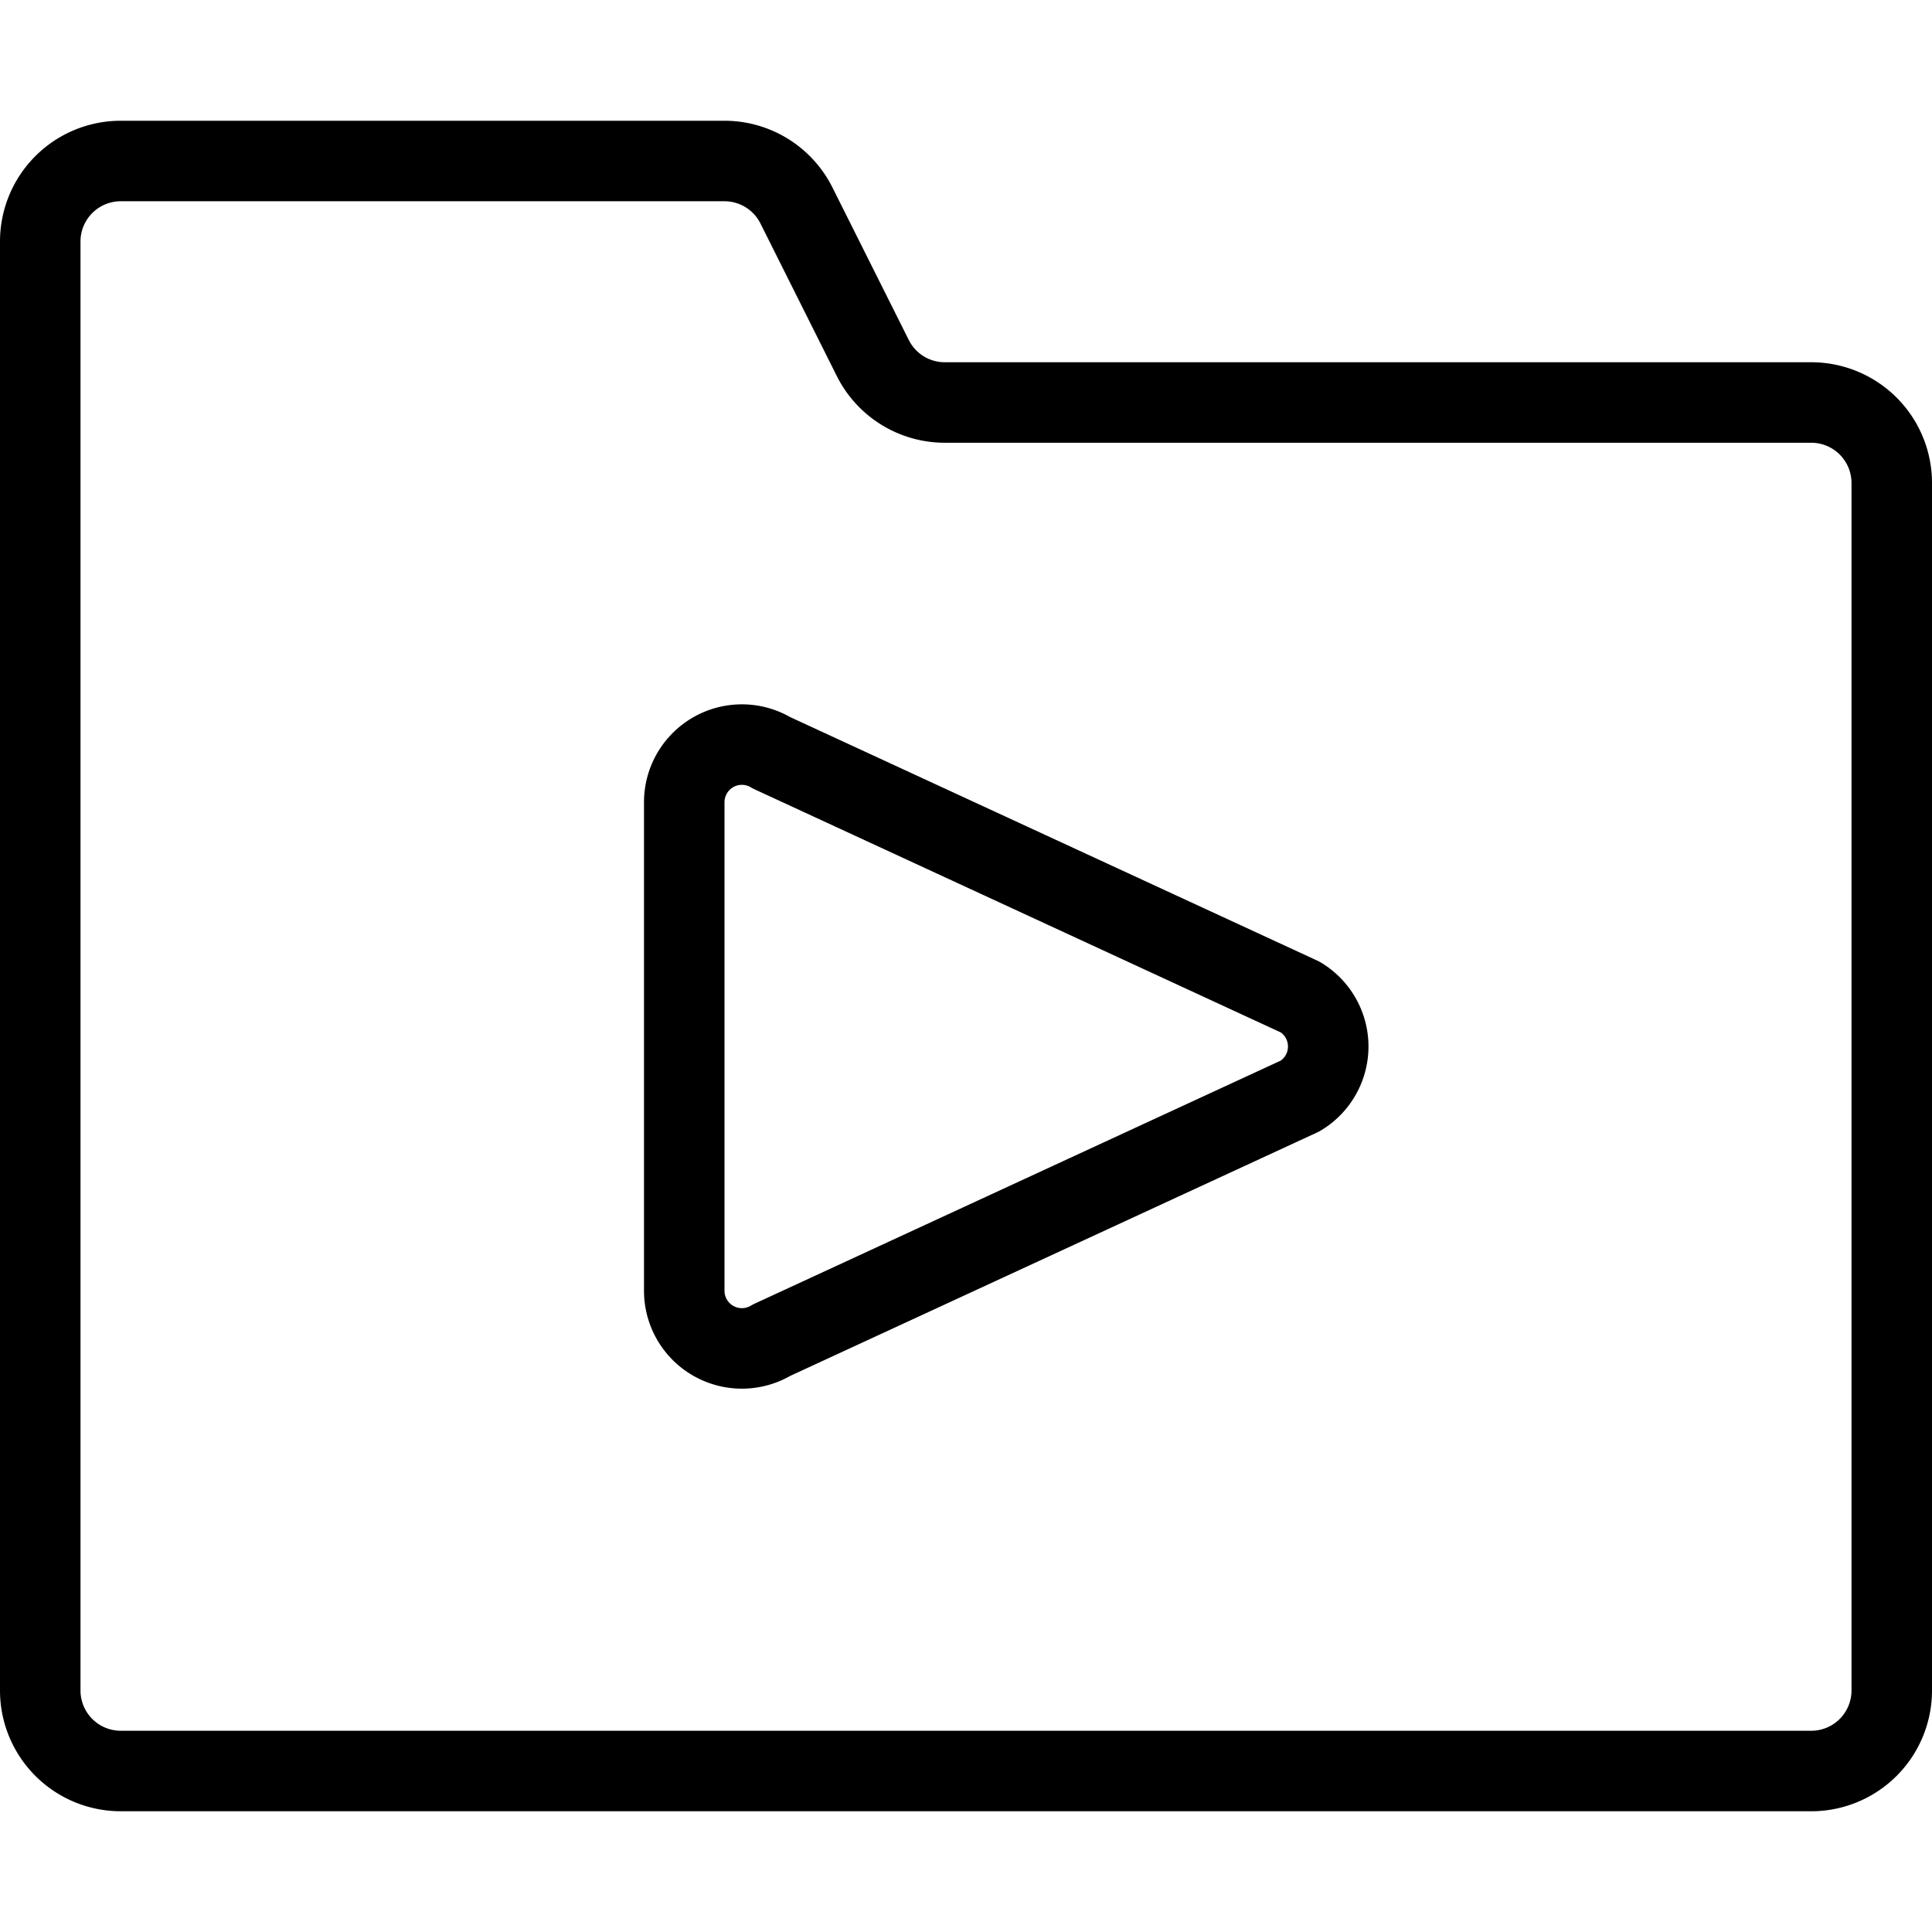
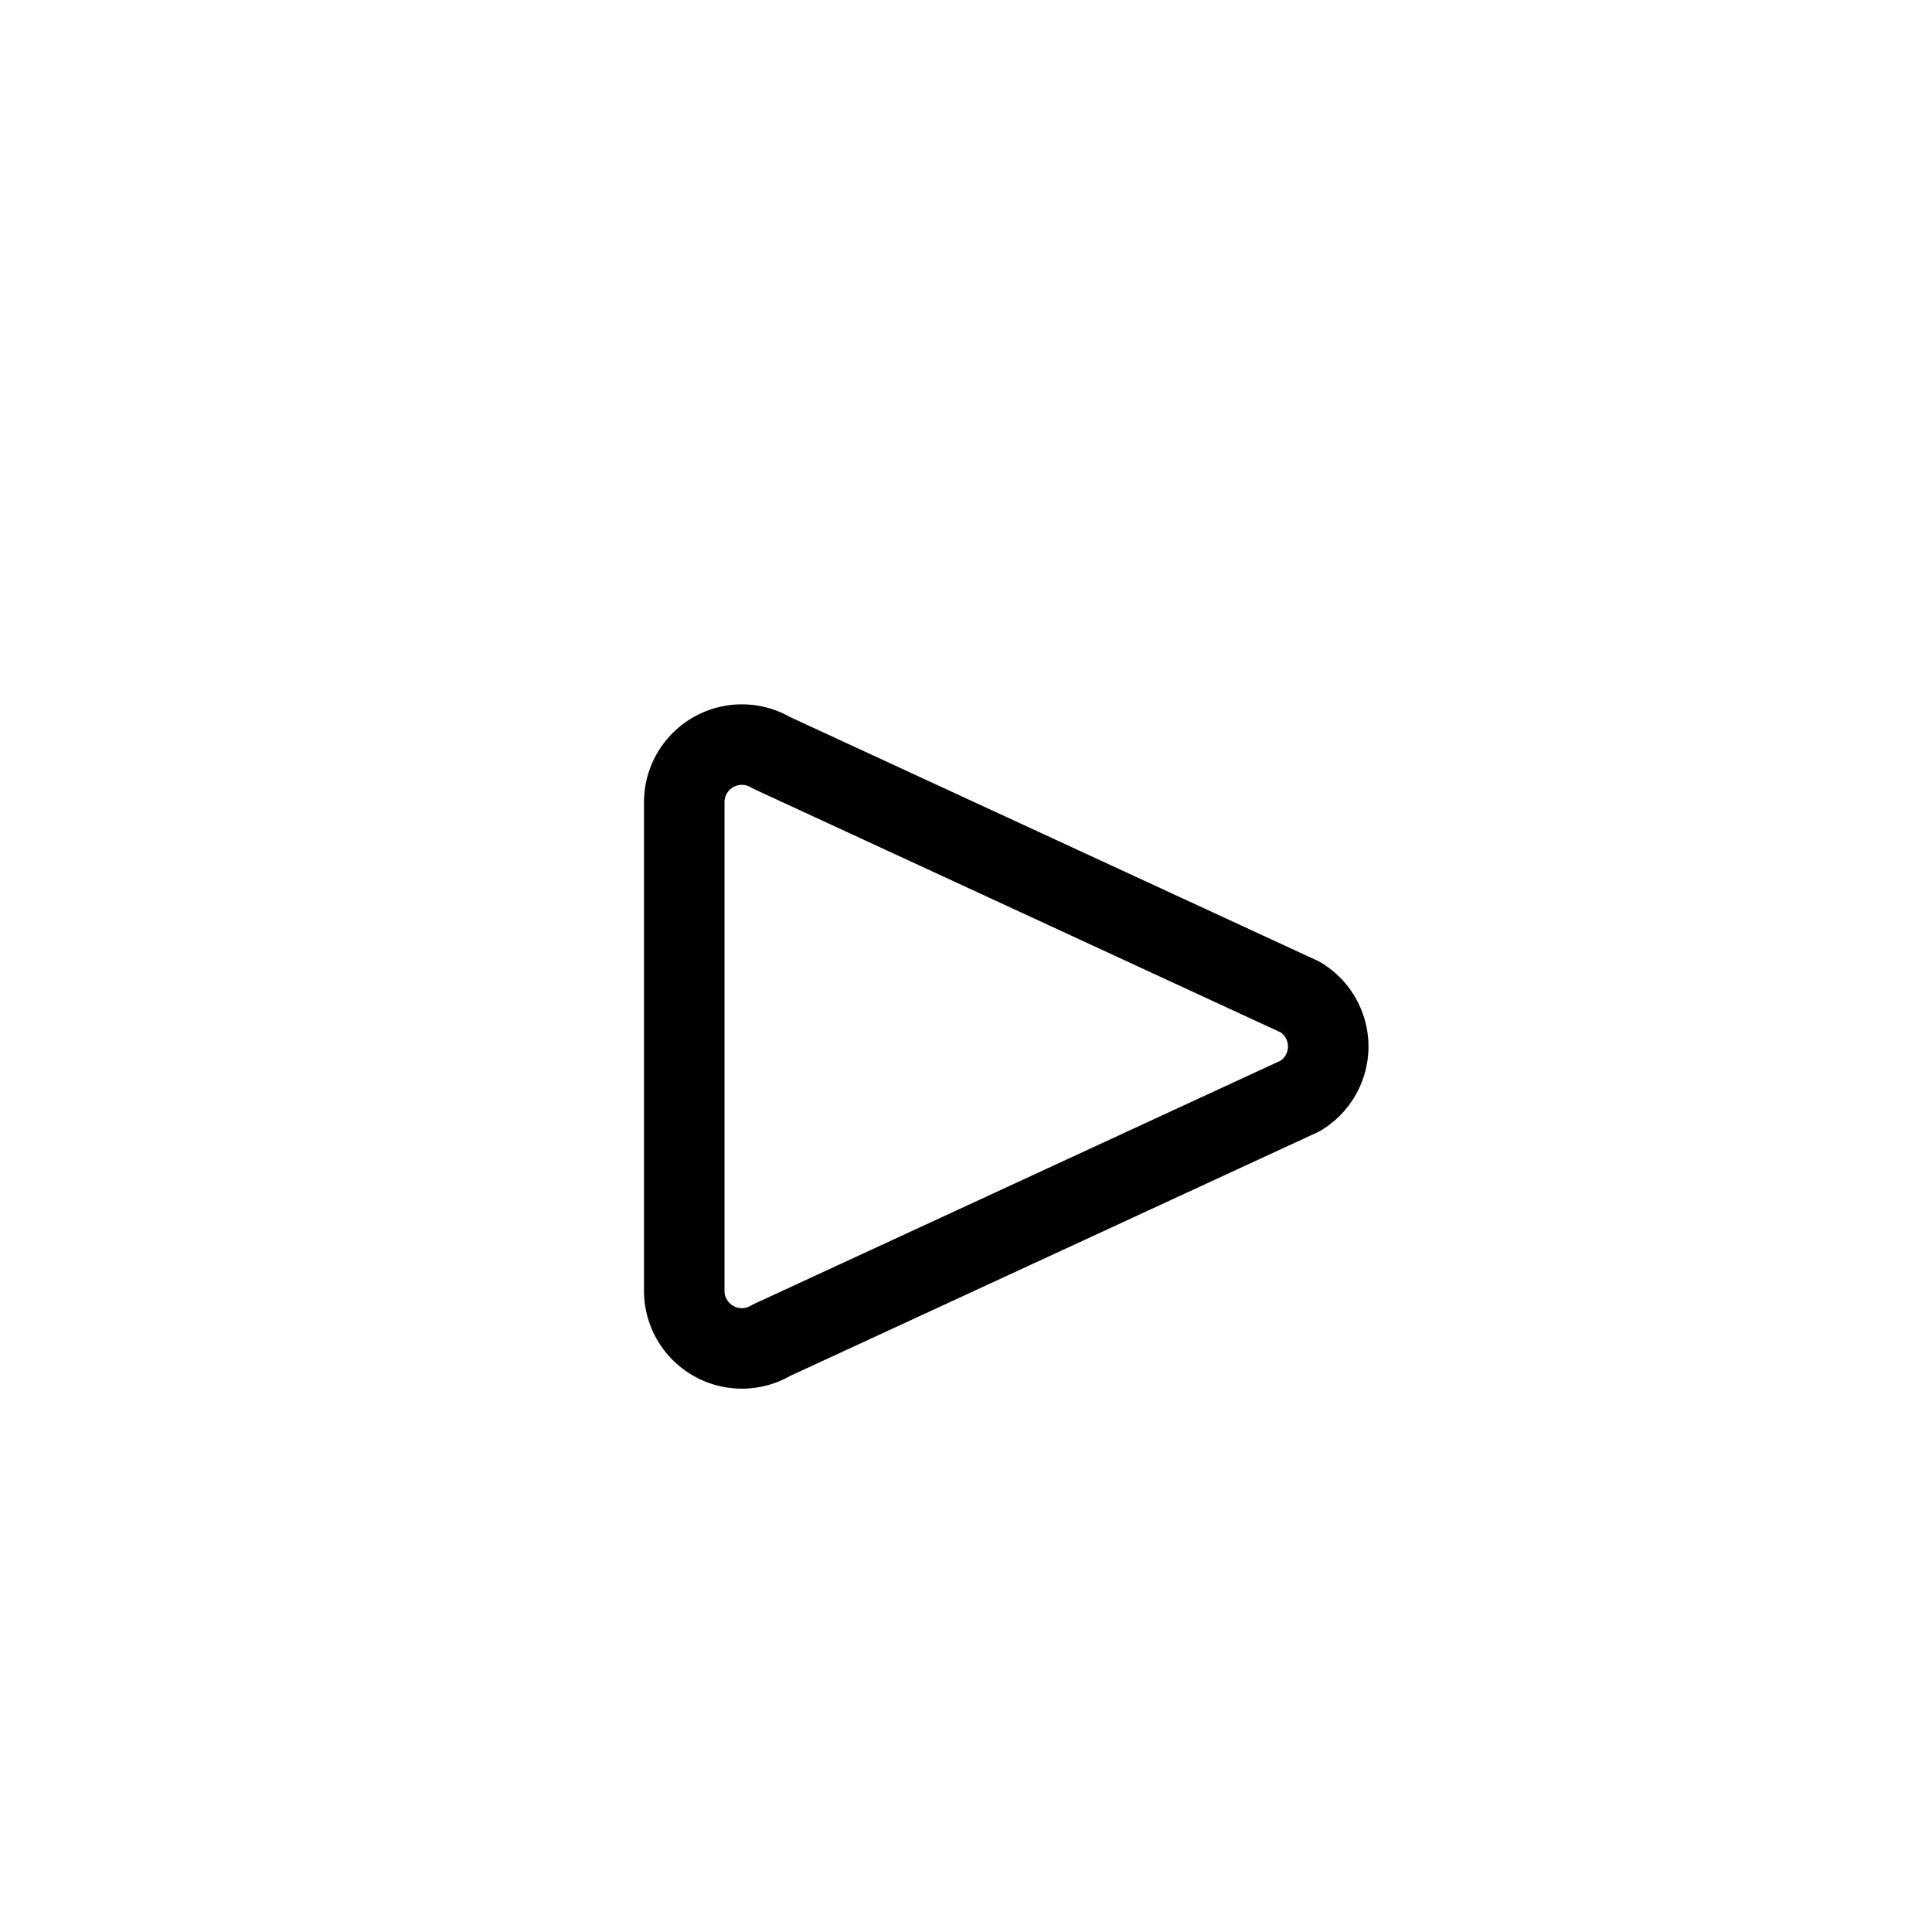
<svg xmlns="http://www.w3.org/2000/svg" viewBox="0 0 24 24">
  <g transform="matrix(1,0,0,1,0,0)">
-     <path d="M11.736,5a1,1,0,0,1-.894-.553L9.894,2.553A1,1,0,0,0,9,2H1.5a1,1,0,0,0-1,1V21a1,1,0,0,0,1,1h21a1,1,0,0,0,1-1V6a1,1,0,0,0-1-1Z" fill="none" stroke="#000000" stroke-linecap="round" stroke-linejoin="round" />
    <path d="M8.5,9.966a.716.716,0,0,1,1.085-.614l6.567,3.034a.716.716,0,0,1,0,1.228L9.585,16.648A.716.716,0,0,1,8.5,16.034Z" fill="none" stroke="#000000" stroke-linecap="round" stroke-linejoin="round" />
  </g>
</svg>